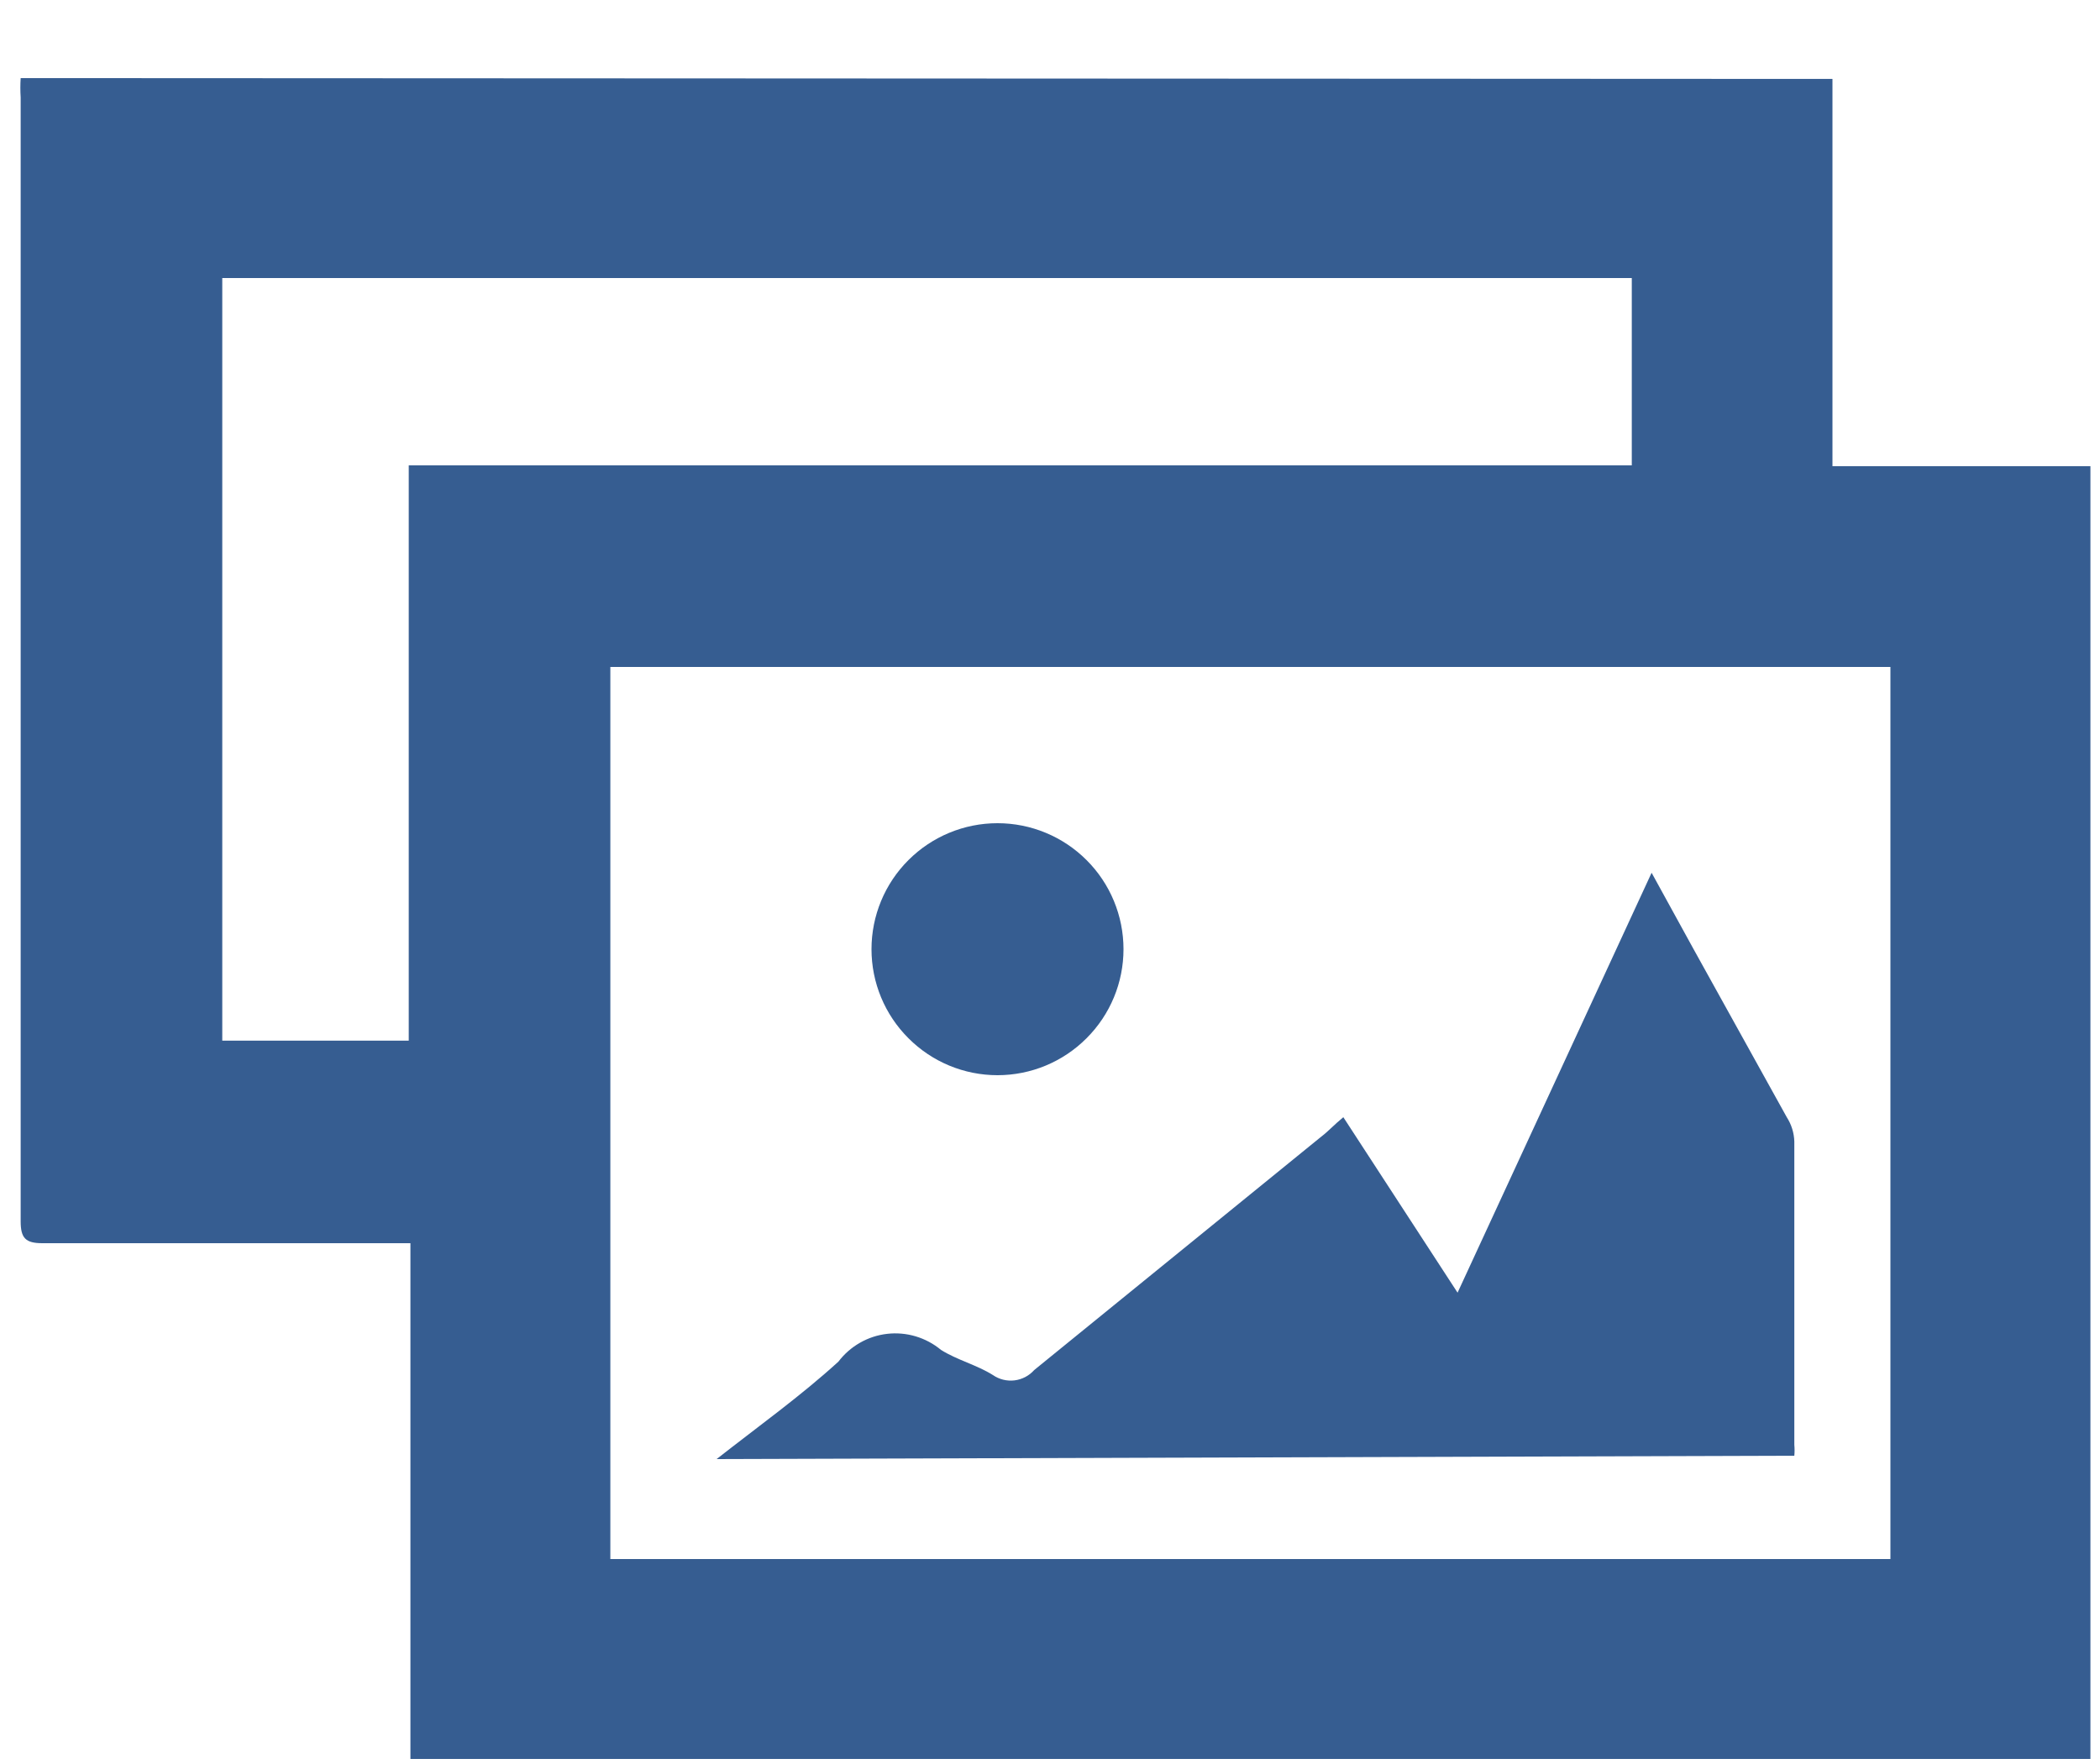
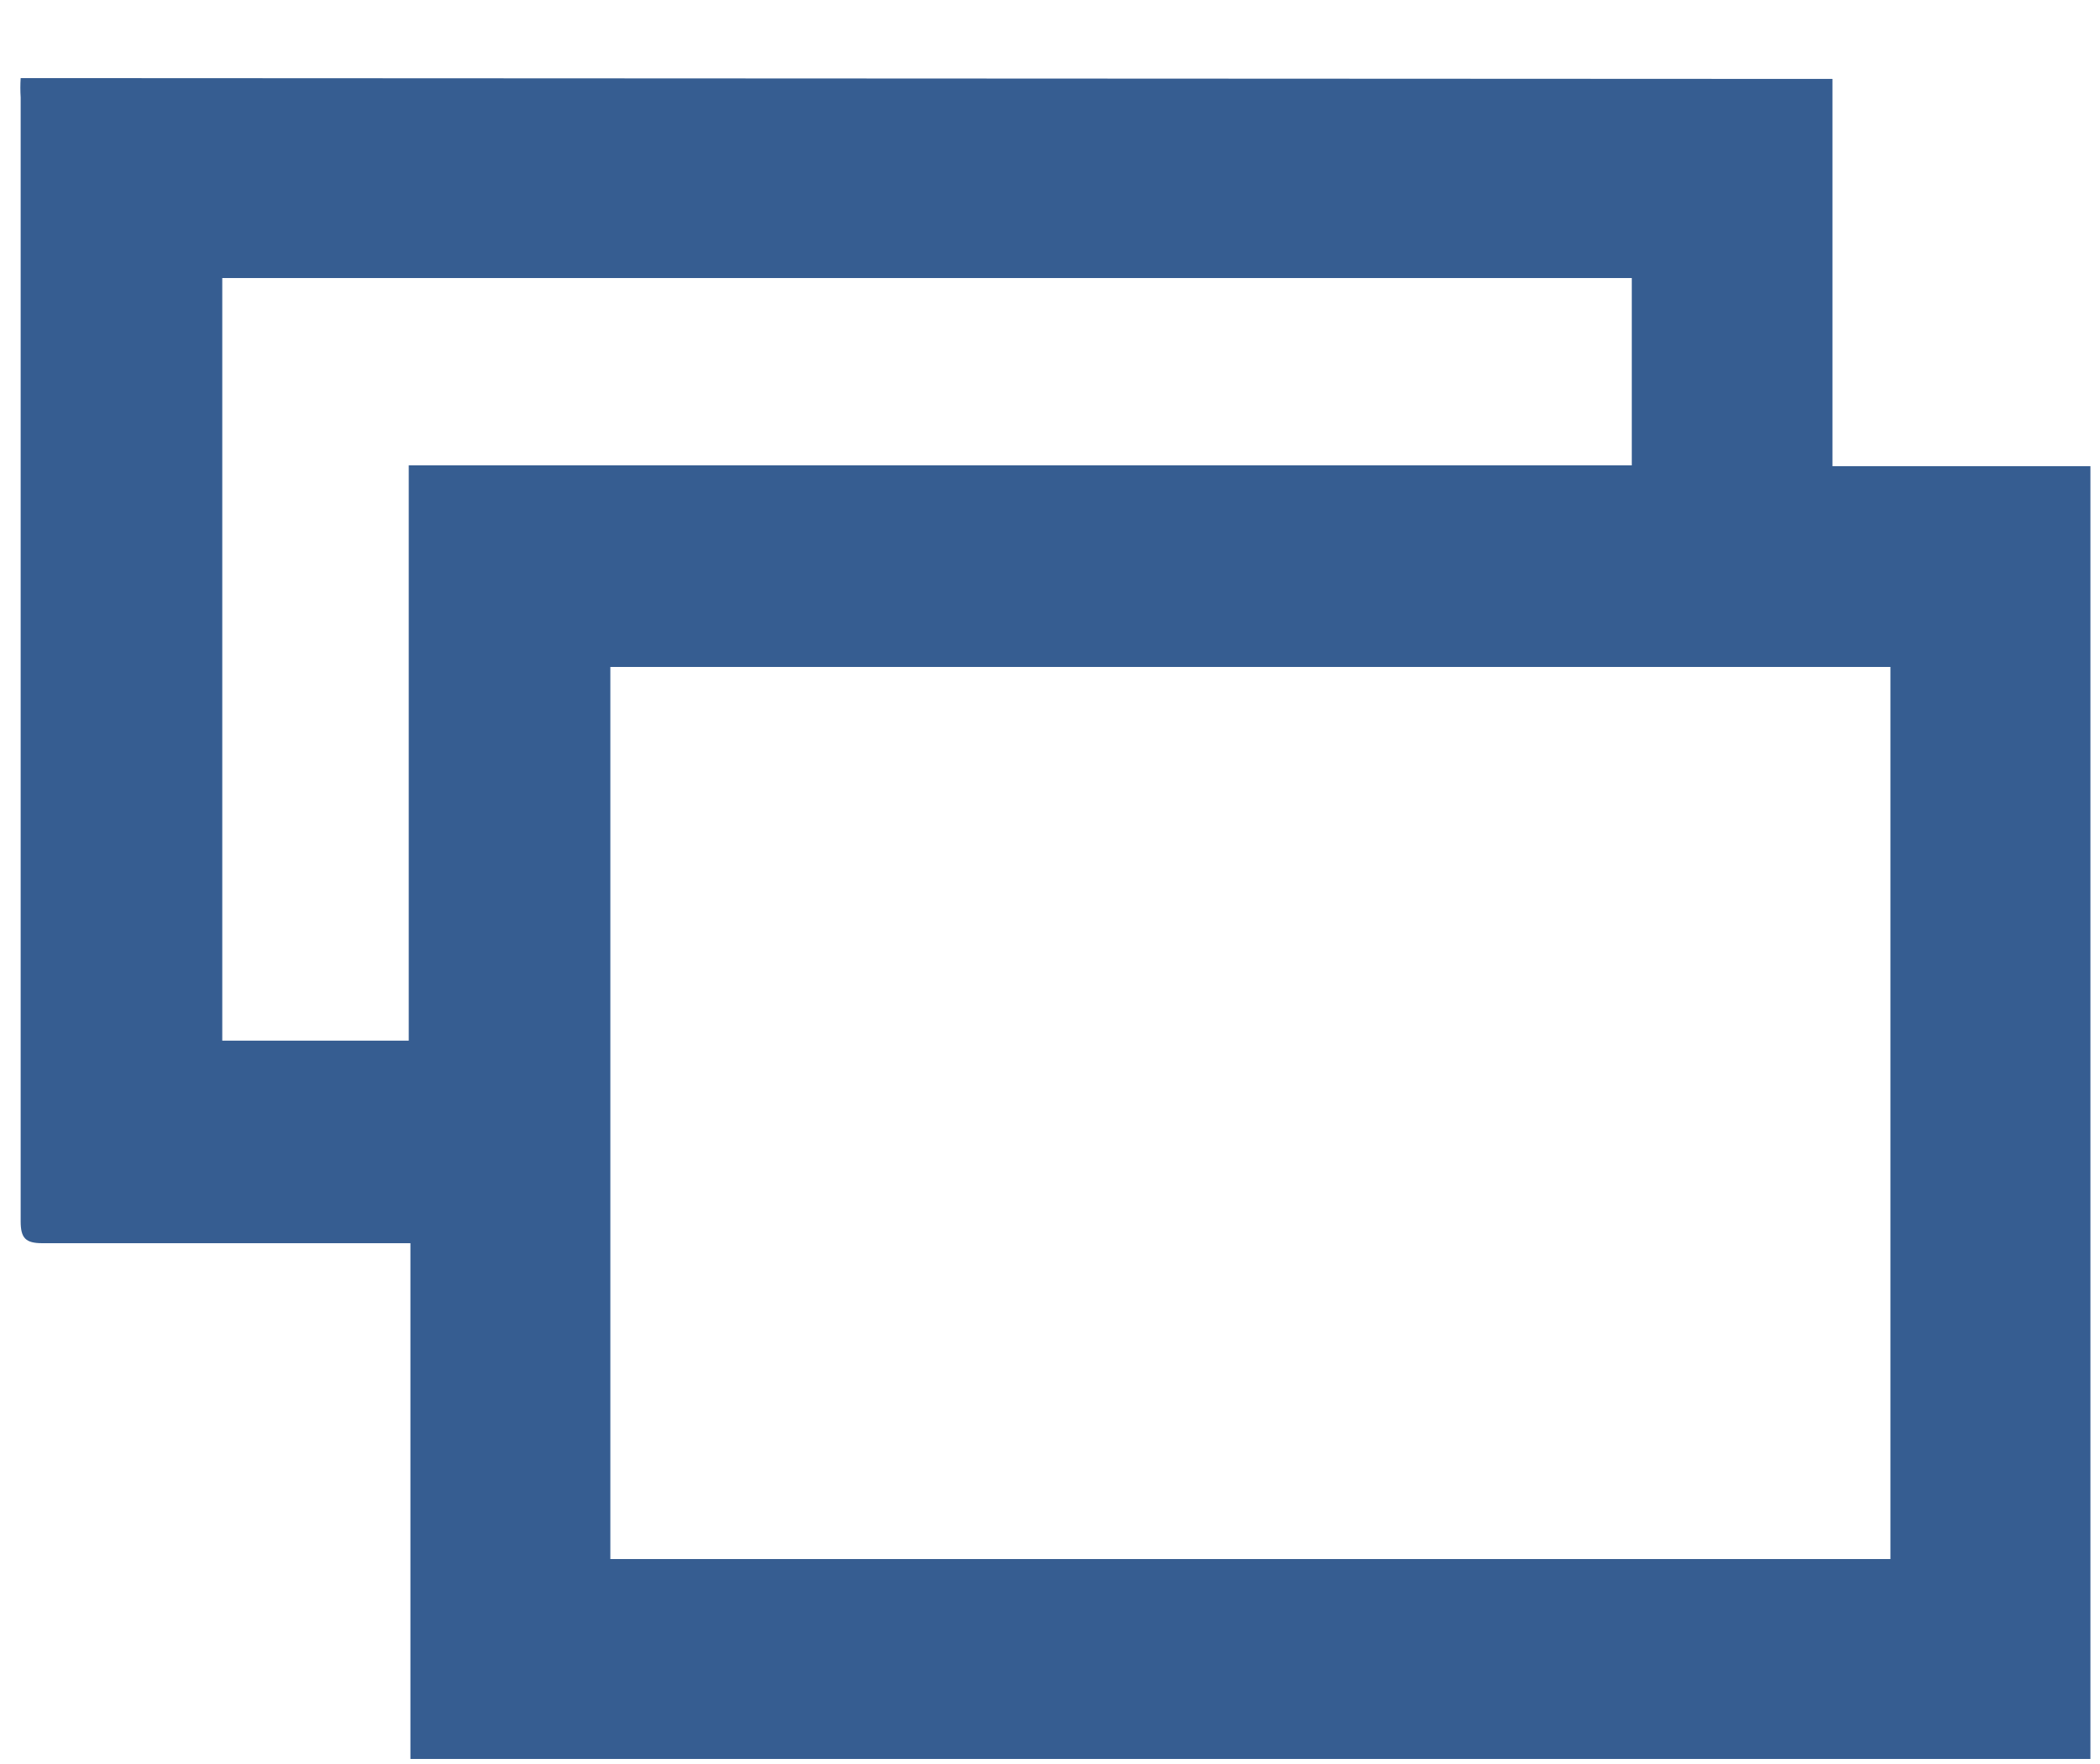
<svg xmlns="http://www.w3.org/2000/svg" width="25" height="21" viewBox="0 0 25 21" fill="none">
  <path d="M21.815 0.94V5.55H24.886V20.94H4.886V14.8H0.505C0.305 14.8 0.246 14.74 0.246 14.54C0.246 10.08 0.246 5.62 0.246 1.16C0.241 1.083 0.241 1.006 0.246 0.93L21.815 0.94ZM22.505 7.94H7.266V18.56H22.505V7.94ZM4.866 5.54H19.426V3.31H2.646V12.389H4.866V5.54Z" fill="#365D91" />
-   <path d="M8.531 17.37C9.041 16.97 9.531 16.62 9.981 16.21C10.051 16.118 10.138 16.042 10.238 15.985C10.338 15.928 10.447 15.892 10.562 15.879C10.675 15.866 10.791 15.876 10.901 15.909C11.011 15.942 11.113 15.996 11.202 16.07C11.392 16.19 11.631 16.25 11.821 16.37C11.896 16.422 11.988 16.444 12.078 16.433C12.168 16.422 12.252 16.378 12.312 16.31L15.731 13.53C15.811 13.47 15.882 13.39 15.992 13.3L17.352 15.389L19.662 10.39L20.162 11.3L21.271 13.3C21.327 13.387 21.358 13.487 21.361 13.59V17.2C21.365 17.243 21.365 17.287 21.361 17.33L8.531 17.37Z" fill="#365D91" />
-   <path d="M13.375 11.3C13.375 11.698 13.217 12.079 12.935 12.36C12.654 12.642 12.273 12.8 11.875 12.8C11.477 12.8 11.096 12.642 10.815 12.36C10.533 12.079 10.375 11.698 10.375 11.3C10.375 10.902 10.533 10.52 10.815 10.239C11.096 9.958 11.477 9.8 11.875 9.8C12.273 9.8 12.654 9.958 12.935 10.239C13.217 10.52 13.375 10.902 13.375 11.3Z" fill="#365D91" />
</svg>